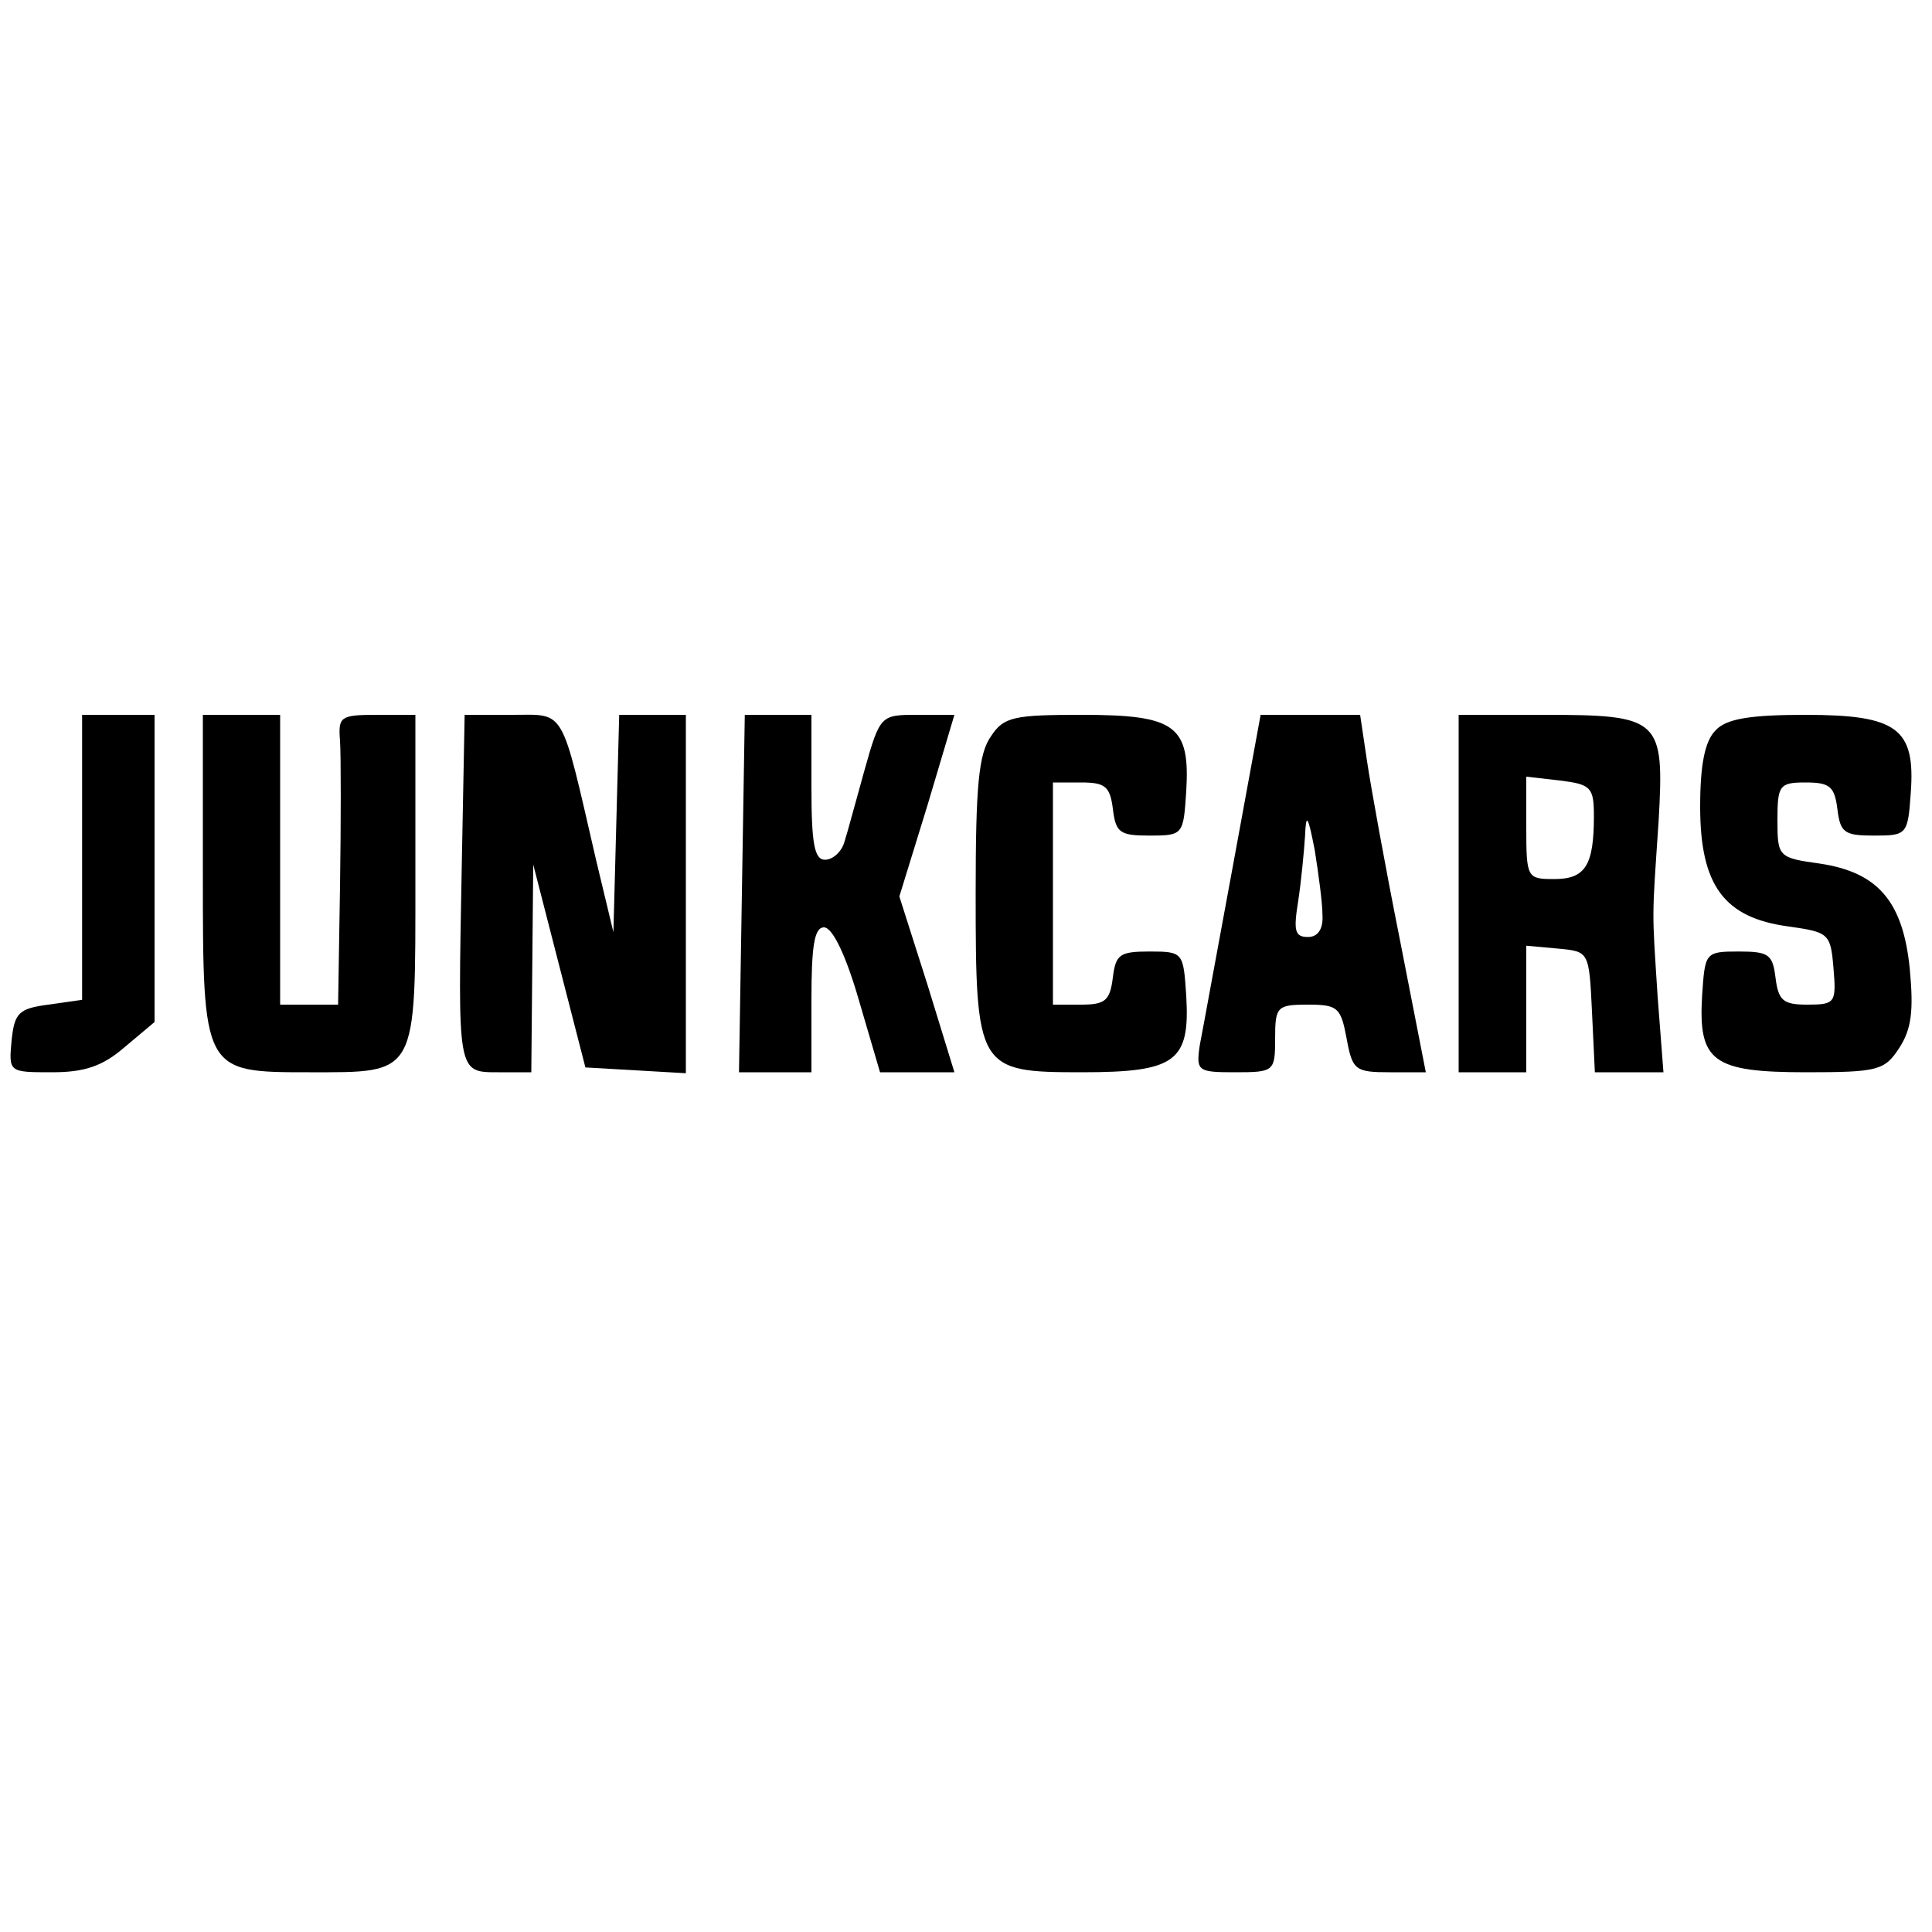
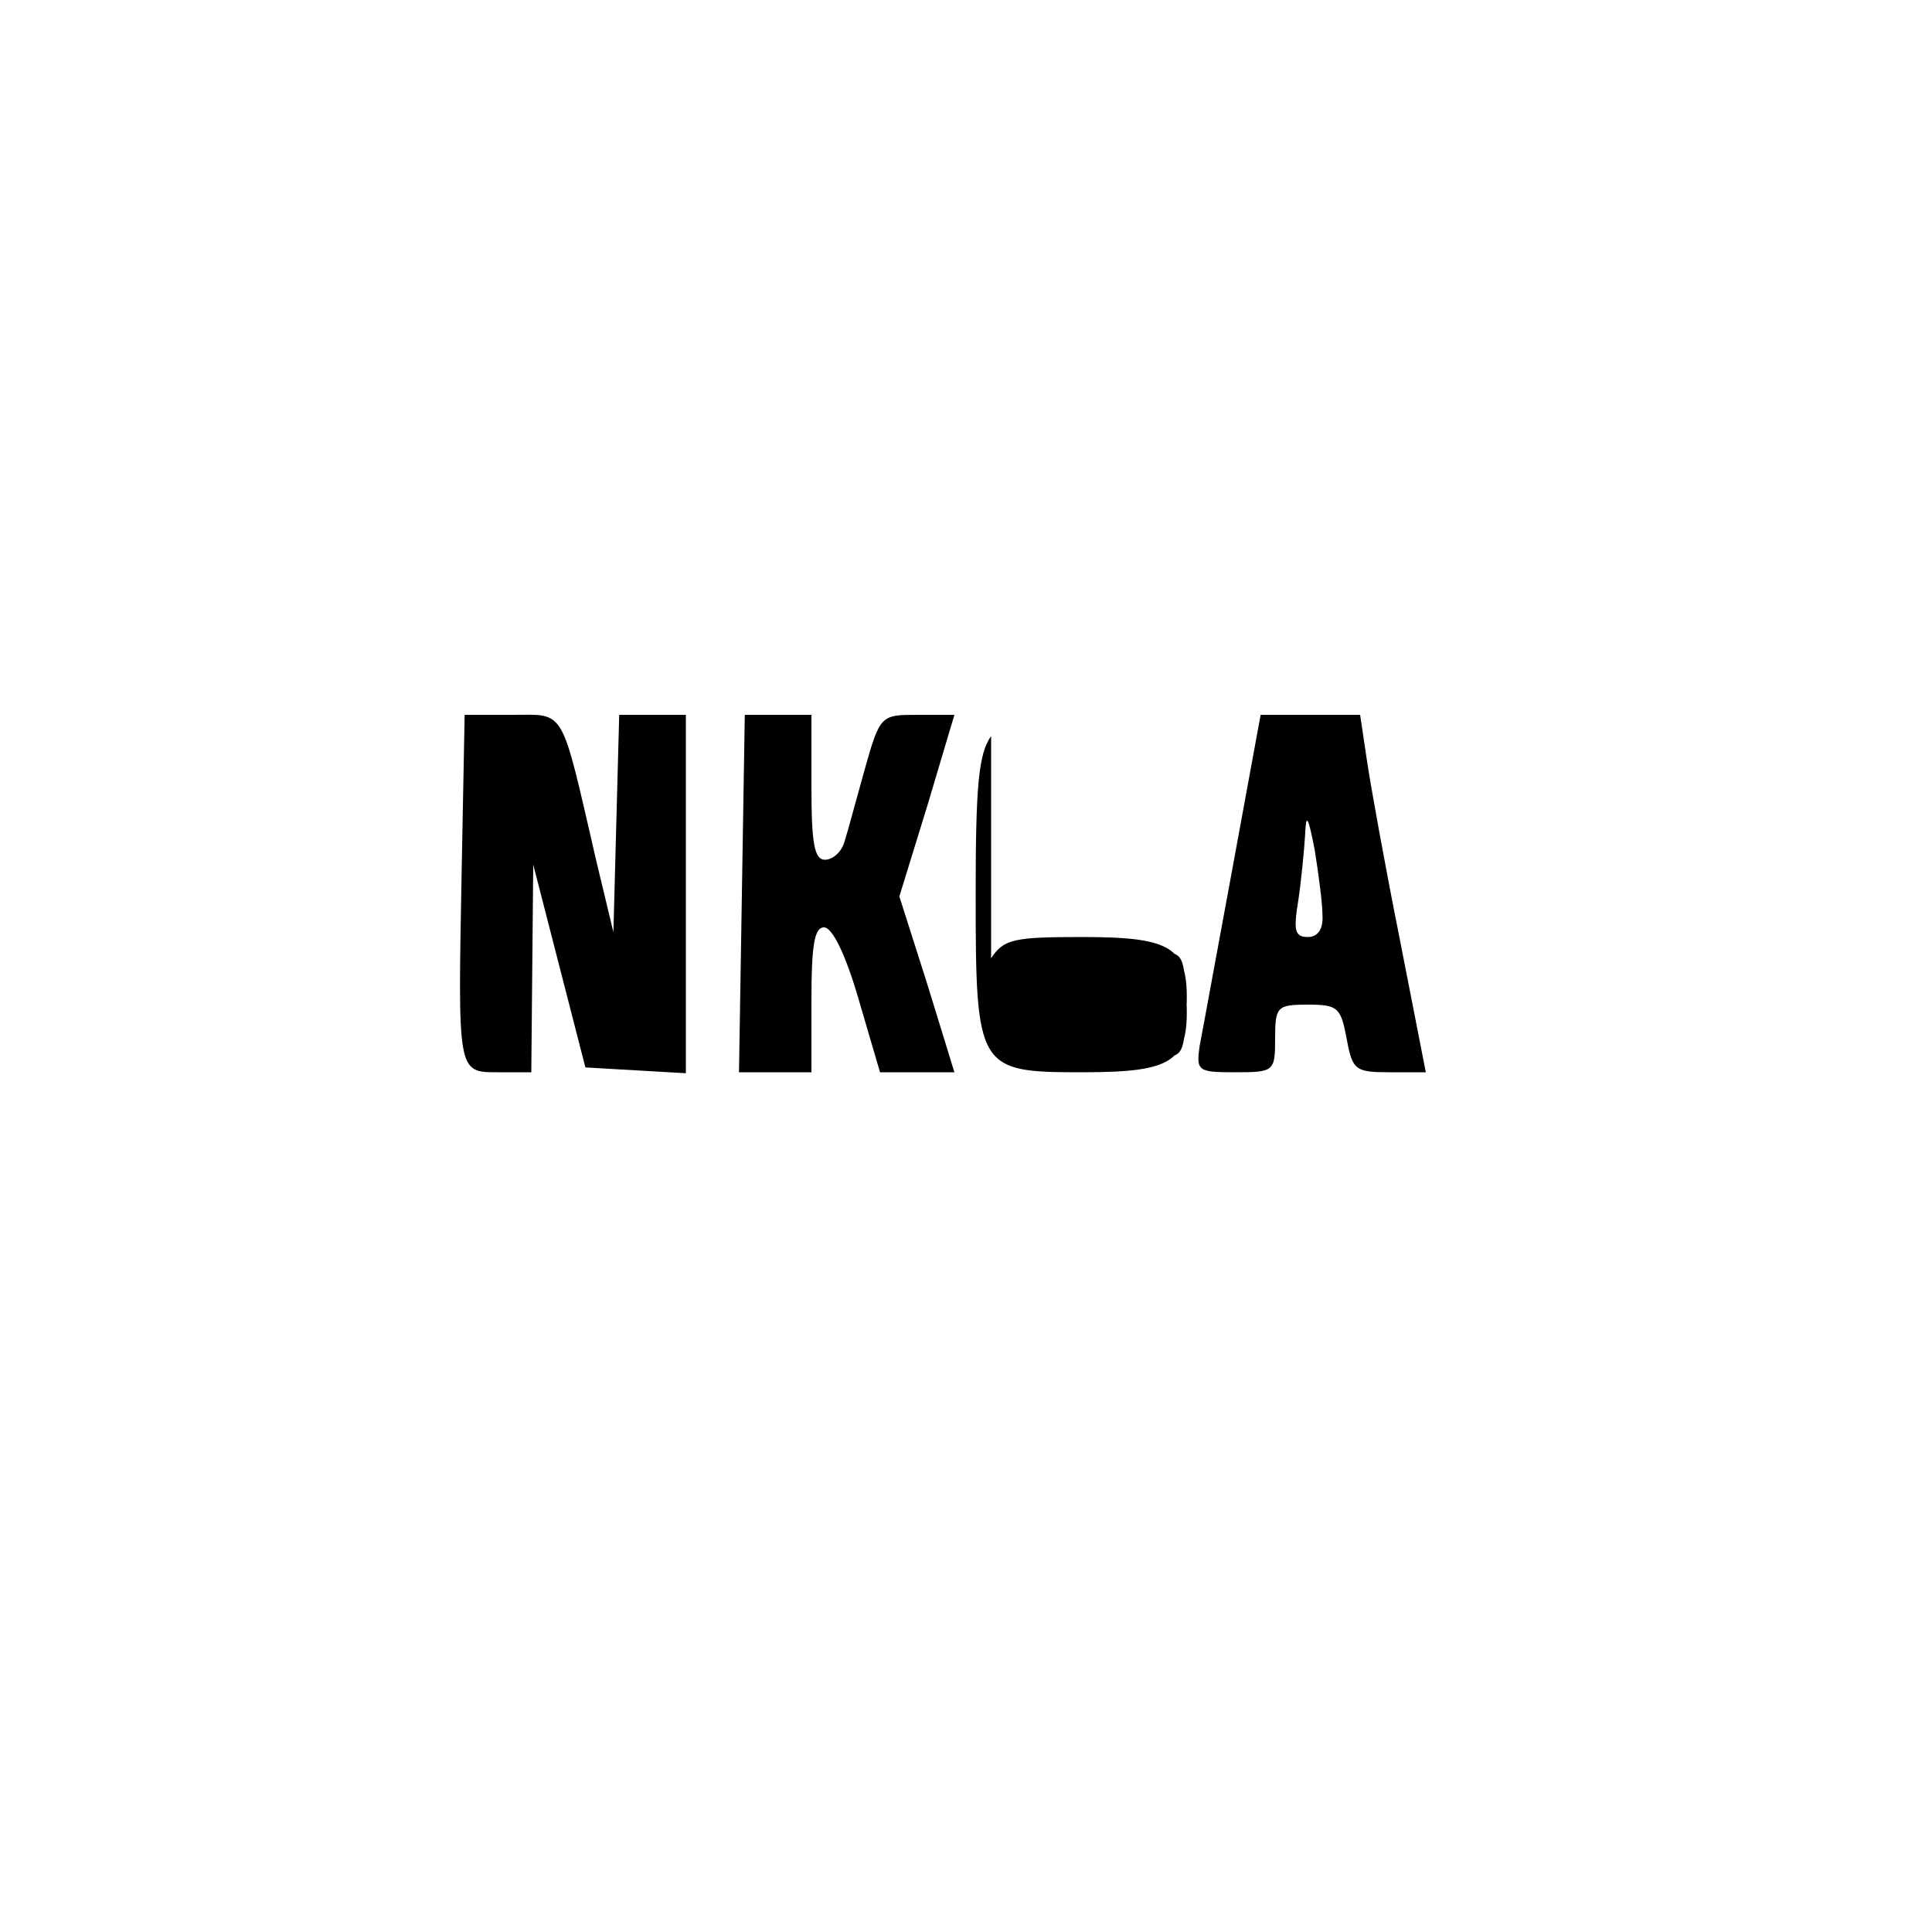
<svg xmlns="http://www.w3.org/2000/svg" version="1.0" width="200pt" height="200pt" viewBox="0 0 200 200" preserveAspectRatio="xMidYMid meet">
  <g transform="translate(0,200) scale(0.1,-0.1)" fill="#000000" stroke="none">
-     <path d="M85 1113 l0 -148 -35 -5 c-31 -4 -35 -9 -38 -37 -3 -33 -3 -33 42 -33 33 0 52 6 75 26 l31 26 0 159 0 159 -37 0 -38 0 0 -147z" />
-     <path d="M210 1097 c0 -207 0 -207 110 -207 113 0 110 -5 110 201 l0 169 -40 0 c-38 0 -40 -2 -38 -27 1 -16 1 -83 0 -150 l-2 -123 -30 0 -30 0 0 150 0 150 -40 0 -40 0 0 -163z" />
    <path d="M478 1103 c-4 -215 -5 -213 38 -213 l34 0 1 108 1 107 27 -105 27 -105 52 -3 52 -3 0 185 0 186 -35 0 -34 0 -3 -112 -3 -113 -18 75 c-37 160 -31 150 -87 150 l-49 0 -3 -157z" />
    <path d="M768 1075 l-3 -185 38 0 37 0 0 75 c0 56 3 75 13 75 9 0 23 -30 36 -75 l22 -75 38 0 39 0 -28 91 -29 91 29 94 28 94 -38 0 c-38 0 -39 0 -55 -57 -9 -32 -18 -66 -21 -75 -3 -10 -12 -18 -20 -18 -11 0 -14 17 -14 75 l0 75 -35 0 -34 0 -3 -185z" />
-     <path d="M1026 1238 c-13 -18 -16 -52 -16 -163 0 -182 2 -185 110 -185 97 0 112 11 108 79 -3 45 -3 46 -38 46 -31 0 -35 -3 -38 -27 -3 -24 -8 -28 -33 -28 l-29 0 0 115 0 115 29 0 c25 0 30 -4 33 -27 3 -25 7 -28 38 -28 35 0 35 1 38 46 4 68 -11 79 -108 79 -70 0 -81 -2 -94 -22z" />
+     <path d="M1026 1238 c-13 -18 -16 -52 -16 -163 0 -182 2 -185 110 -185 97 0 112 11 108 79 -3 45 -3 46 -38 46 -31 0 -35 -3 -38 -27 -3 -24 -8 -28 -33 -28 c25 0 30 -4 33 -27 3 -25 7 -28 38 -28 35 0 35 1 38 46 4 68 -11 79 -108 79 -70 0 -81 -2 -94 -22z" />
    <path d="M1276 1102 c-16 -86 -31 -169 -34 -184 -4 -27 -2 -28 37 -28 40 0 41 1 41 35 0 33 2 35 34 35 31 0 34 -3 40 -35 6 -33 9 -35 45 -35 l37 0 -27 138 c-15 75 -30 158 -34 185 l-7 47 -52 0 -51 0 -29 -158z m93 -49 c1 -15 -5 -23 -15 -23 -14 0 -15 7 -10 38 3 20 6 51 7 67 1 24 3 21 10 -15 4 -25 8 -55 8 -67z" />
-     <path d="M1510 1075 l0 -185 35 0 35 0 0 66 0 65 33 -3 c32 -3 32 -3 35 -65 l3 -63 35 0 36 0 -6 78 c-6 93 -6 78 1 182 6 106 2 110 -119 110 l-88 0 0 -185z m140 80 c0 -51 -9 -65 -41 -65 -28 0 -29 1 -29 53 l0 53 35 -4 c32 -4 35 -7 35 -37z" />
-     <path d="M1776 1244 c-11 -11 -16 -35 -16 -79 0 -82 25 -115 91 -124 42 -6 44 -7 47 -43 3 -36 2 -38 -27 -38 -25 0 -30 4 -33 28 -3 24 -7 27 -38 27 -35 0 -35 -1 -38 -46 -4 -68 11 -79 108 -79 74 0 81 2 96 25 13 20 15 39 11 82 -7 70 -33 100 -93 109 -43 6 -44 7 -44 45 0 36 2 39 29 39 25 0 30 -4 33 -27 3 -25 7 -28 38 -28 34 0 35 1 38 44 5 67 -14 81 -109 81 -57 0 -82 -4 -93 -16z" />
  </g>
</svg>